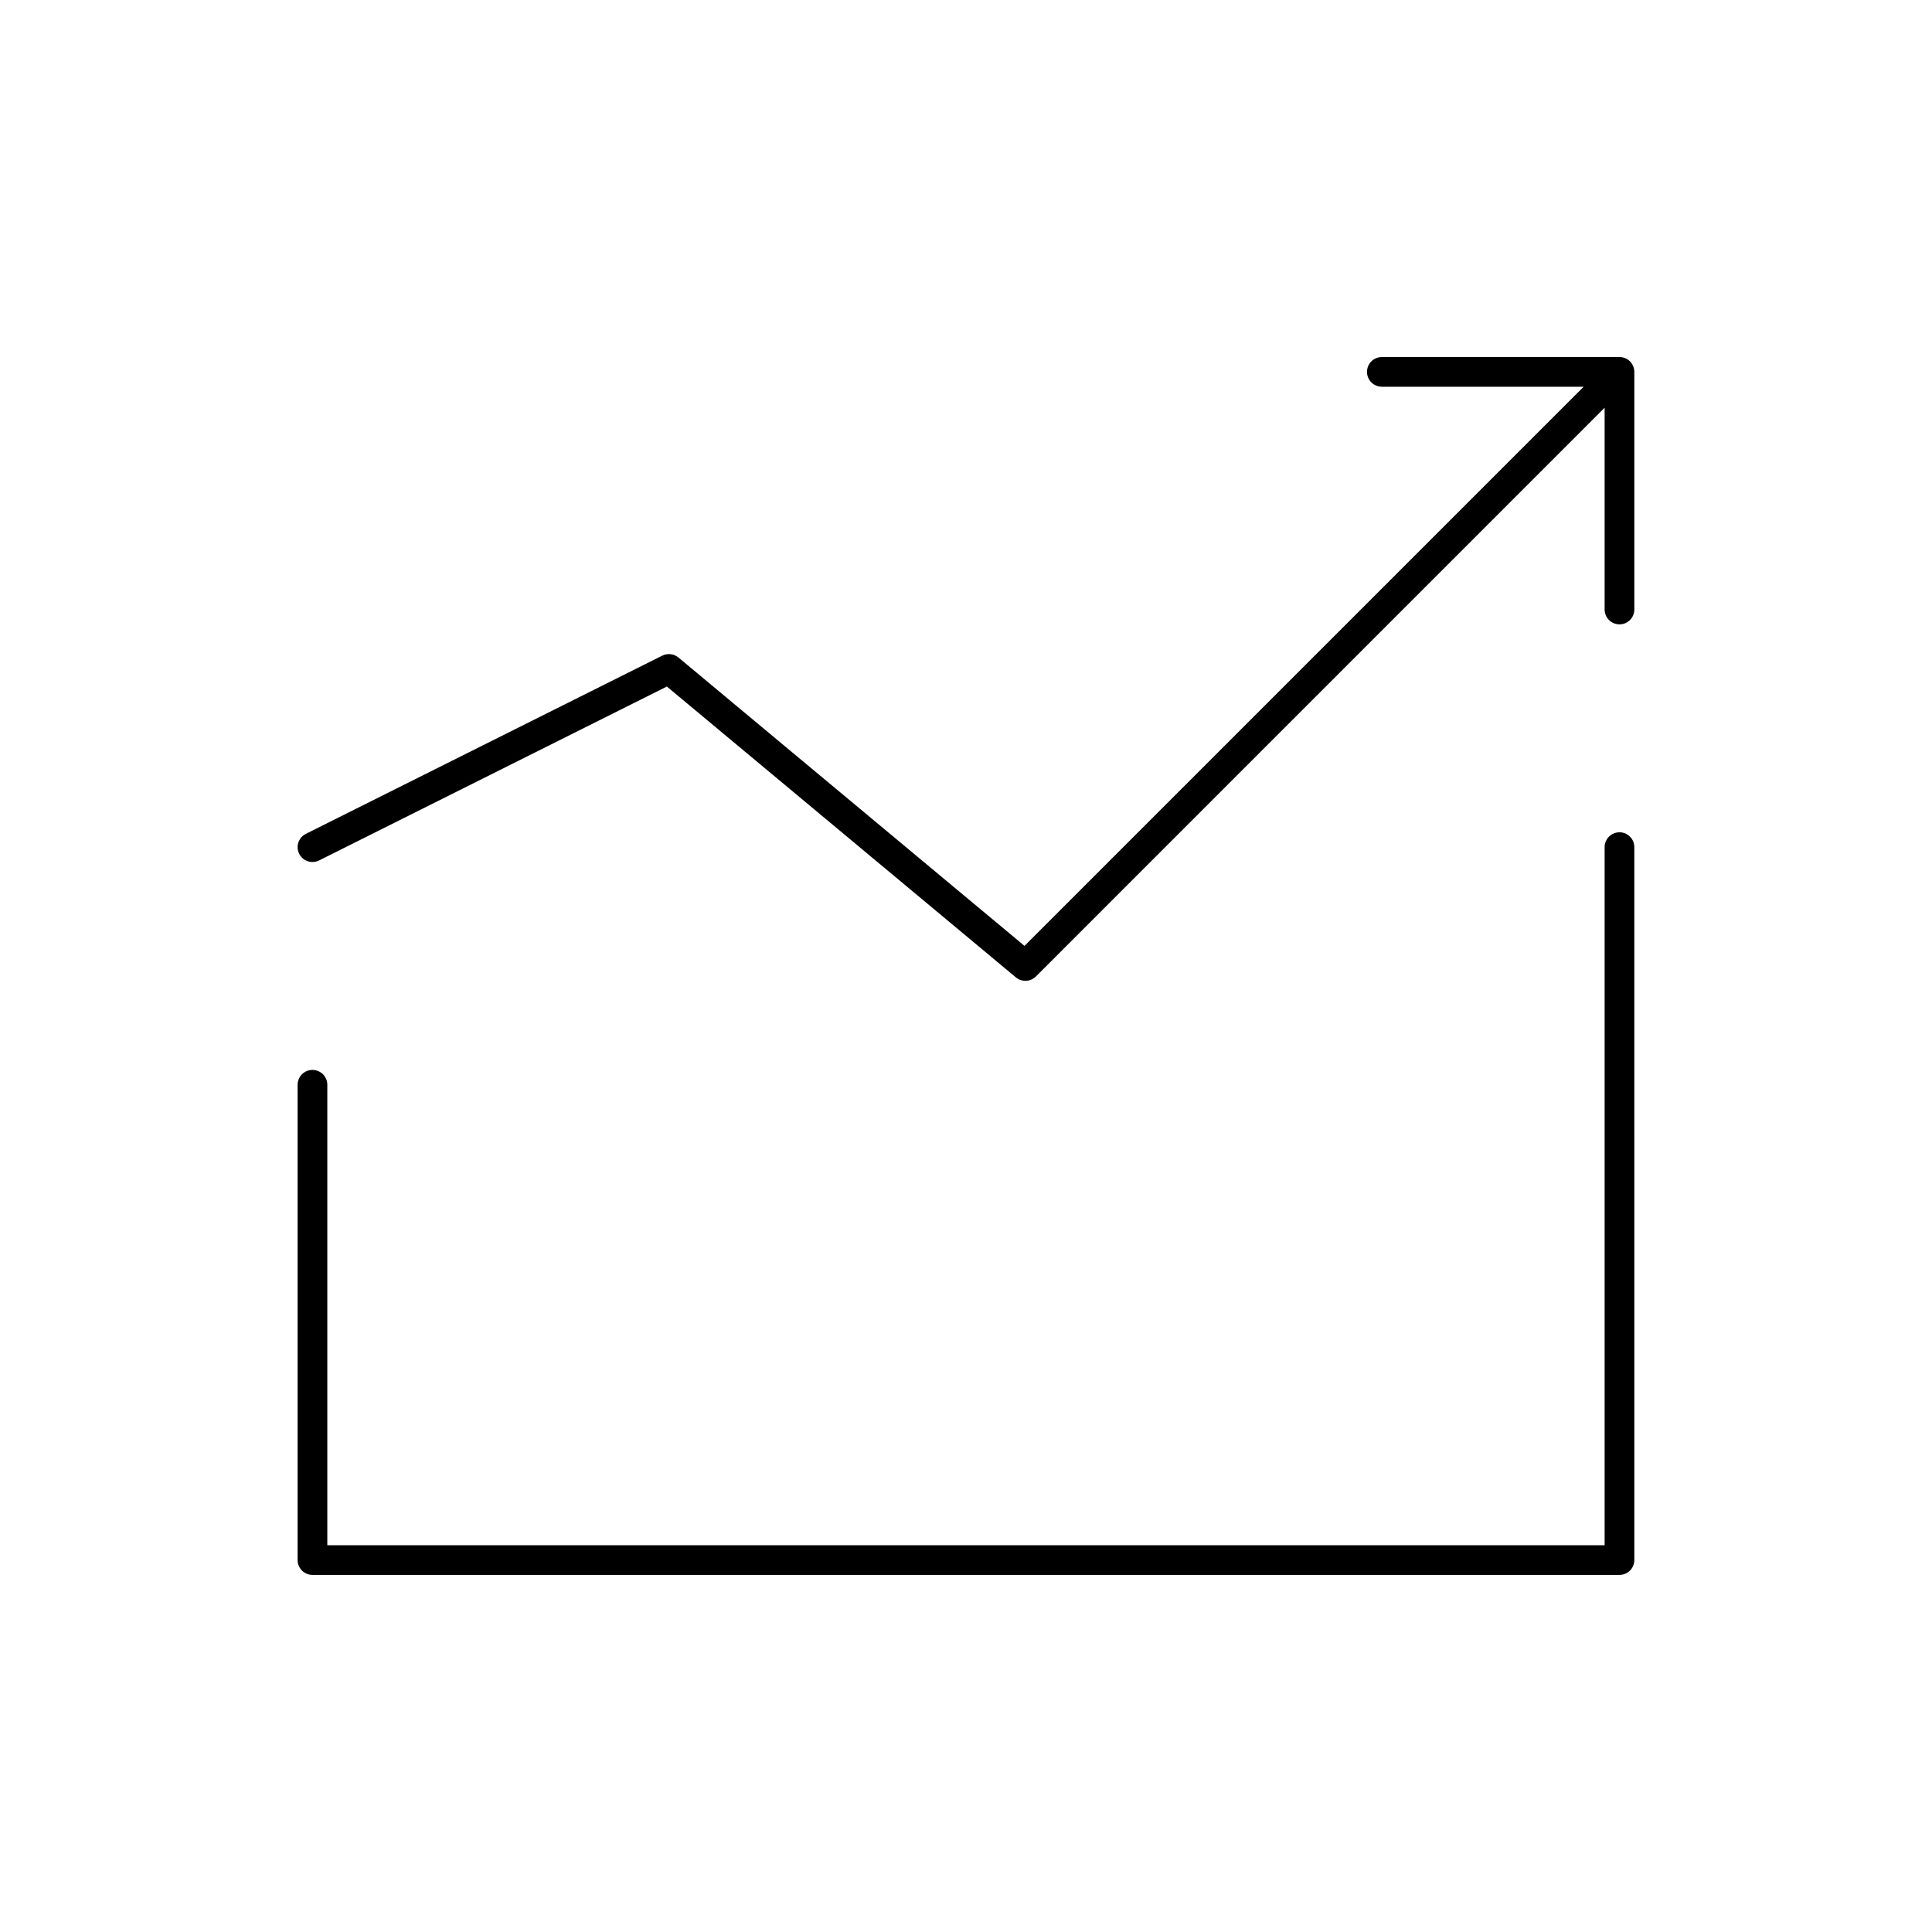
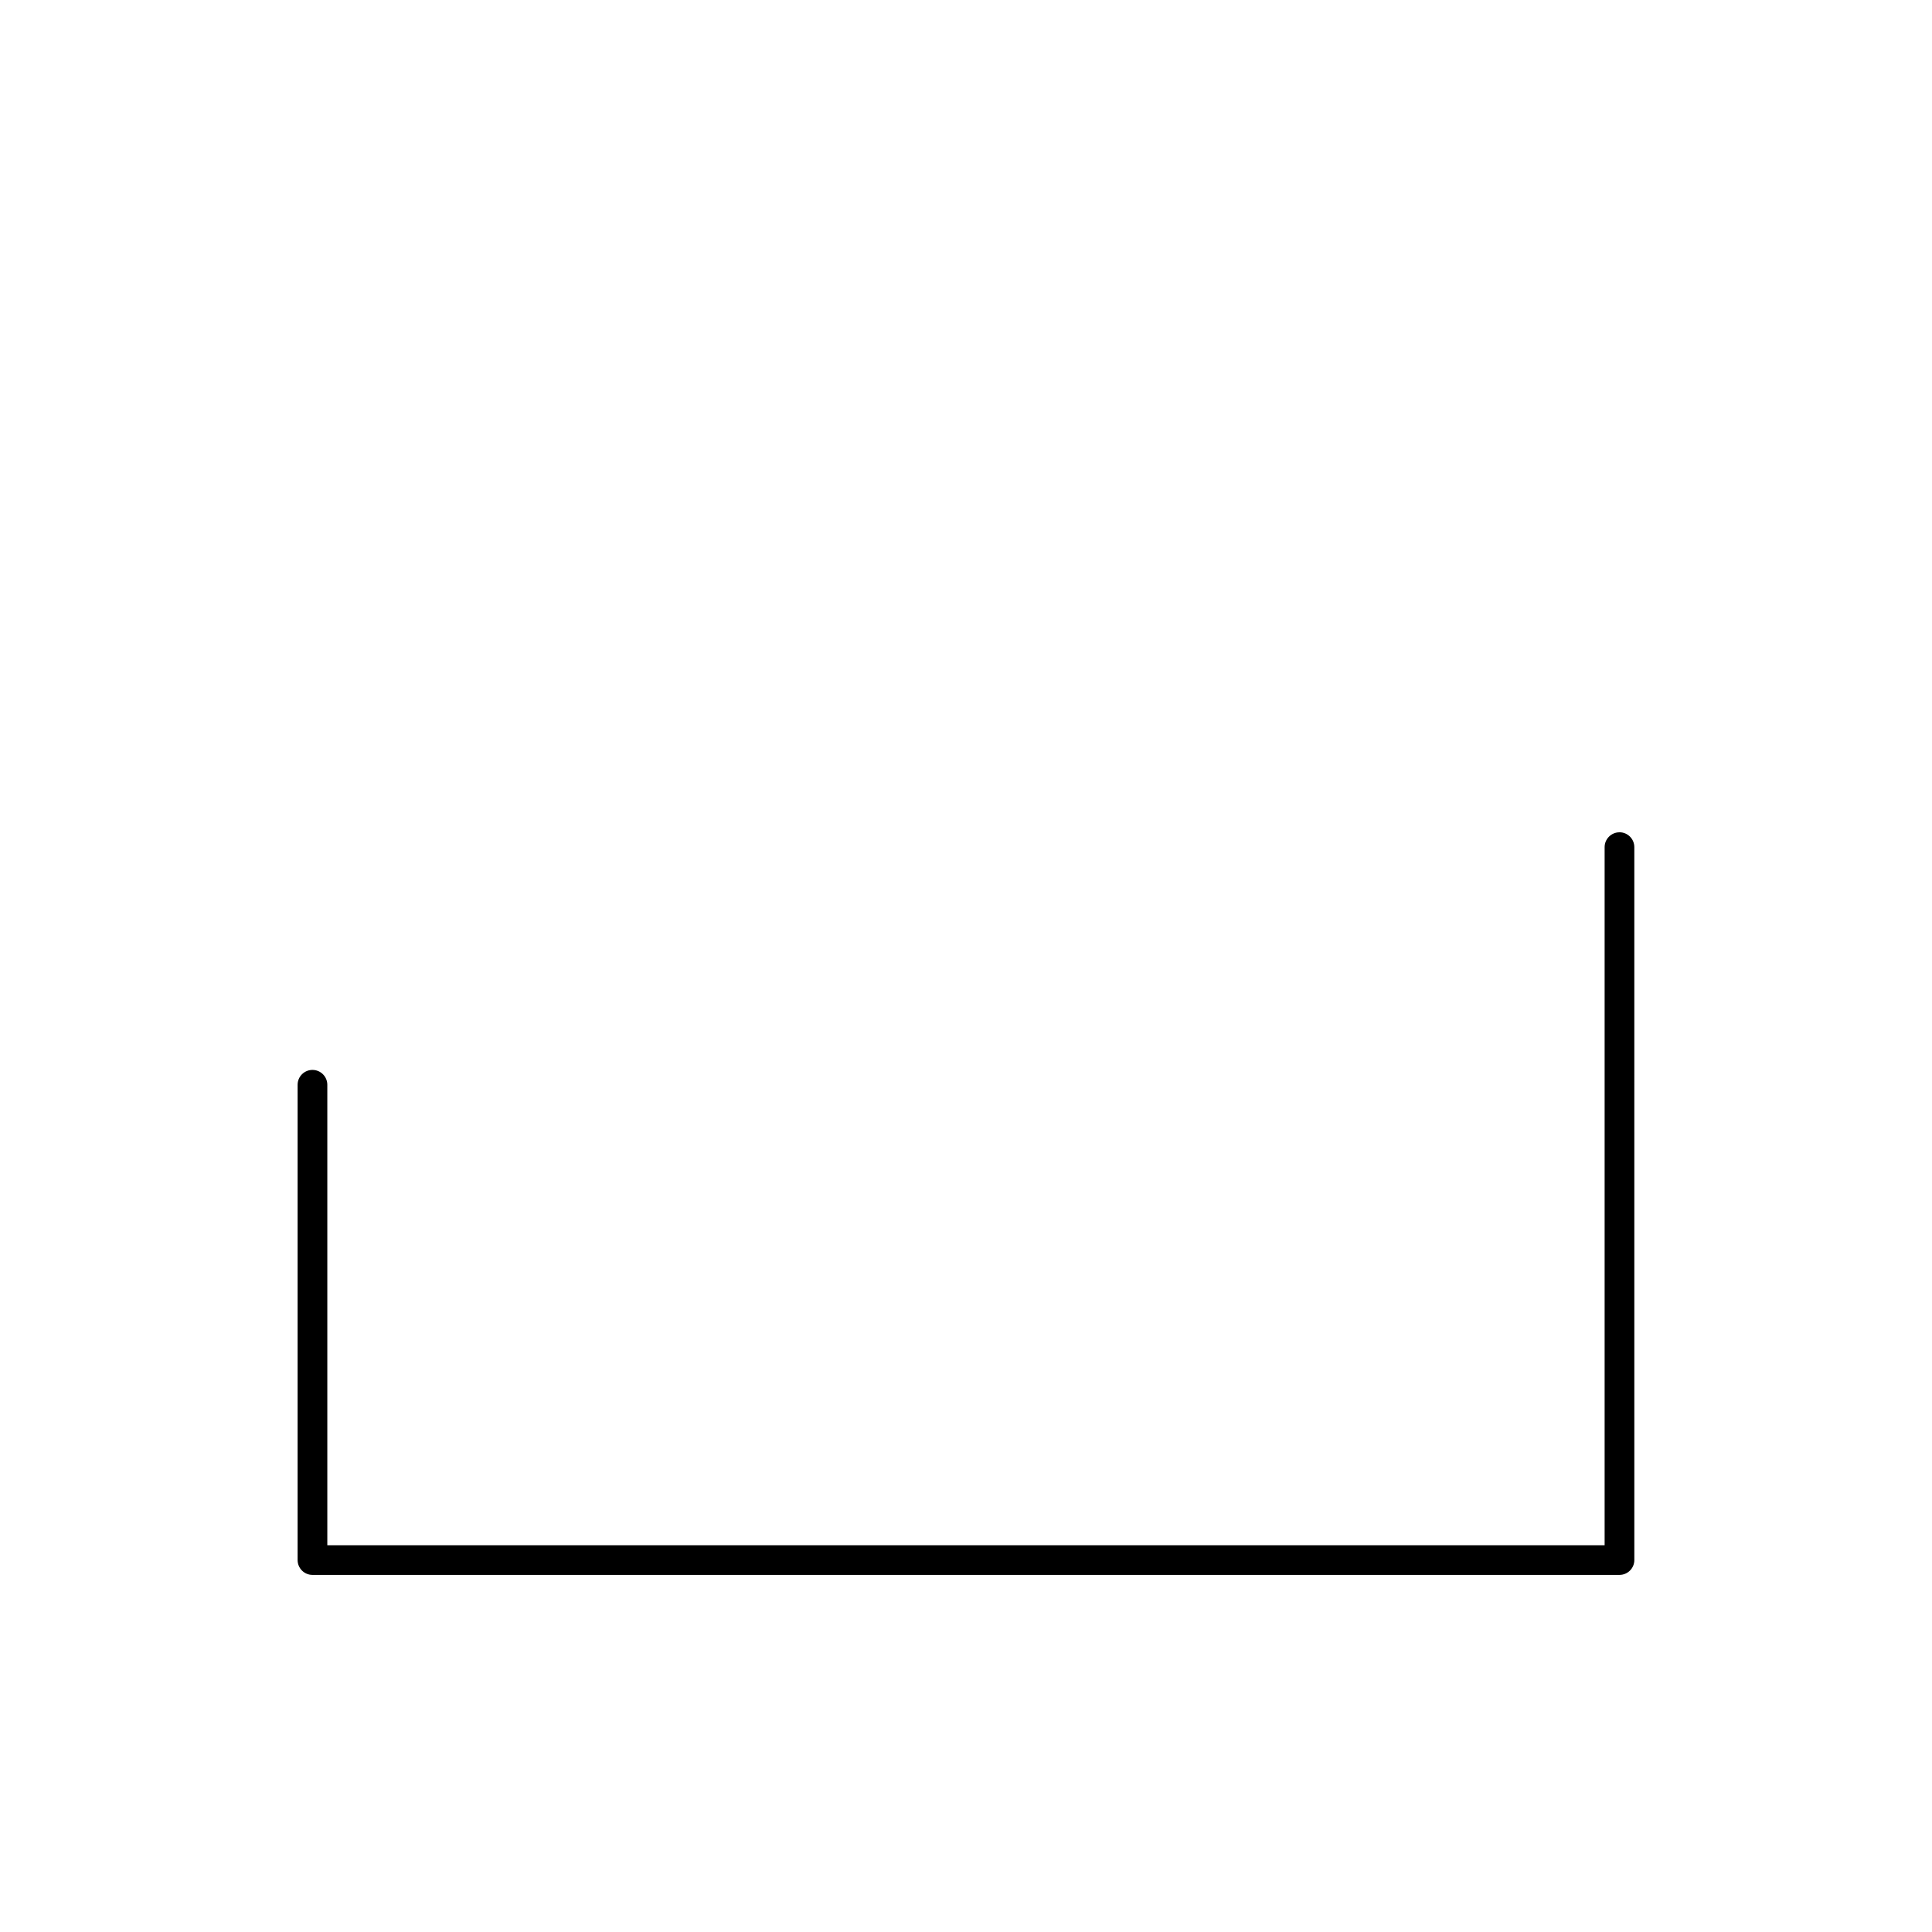
<svg xmlns="http://www.w3.org/2000/svg" fill="#000000" width="800px" height="800px" version="1.1" viewBox="144 144 512 512">
  <g>
    <path d="m573.18 364.57c-2.172 0-3.938 1.762-3.938 3.938v184.99h-338.5v-122.02c0-2.172-1.762-3.938-3.938-3.938-2.172 0-3.934 1.762-3.934 3.938v125.95c0 2.172 1.762 3.938 3.938 3.938h346.37c2.172 0 3.938-1.762 3.938-3.938l-0.004-188.93c0-2.176-1.762-3.938-3.934-3.938z" />
-     <path d="m576.82 241.05c-0.402-0.969-1.164-1.73-2.133-2.133-0.48-0.199-0.992-0.301-1.504-0.301h-62.977c-2.172 0-3.938 1.762-3.938 3.938 0 2.172 1.762 3.938 3.938 3.938h53.477l-148.18 148.18-91.711-76.422c-1.195-1-2.891-1.188-4.281-0.496l-94.465 47.23c-1.945 0.977-2.731 3.336-1.762 5.281 0.977 1.945 3.328 2.731 5.281 1.762l92.164-46.082 92.488 77.074c0.734 0.613 1.629 0.91 2.519 0.91 1.008 0 2.023-0.387 2.785-1.148l150.72-150.73v53.477c0 2.172 1.762 3.938 3.938 3.938 2.172 0 3.938-1.762 3.938-3.938v-62.977c-0.004-0.512-0.113-1.023-0.301-1.504z" />
  </g>
</svg>